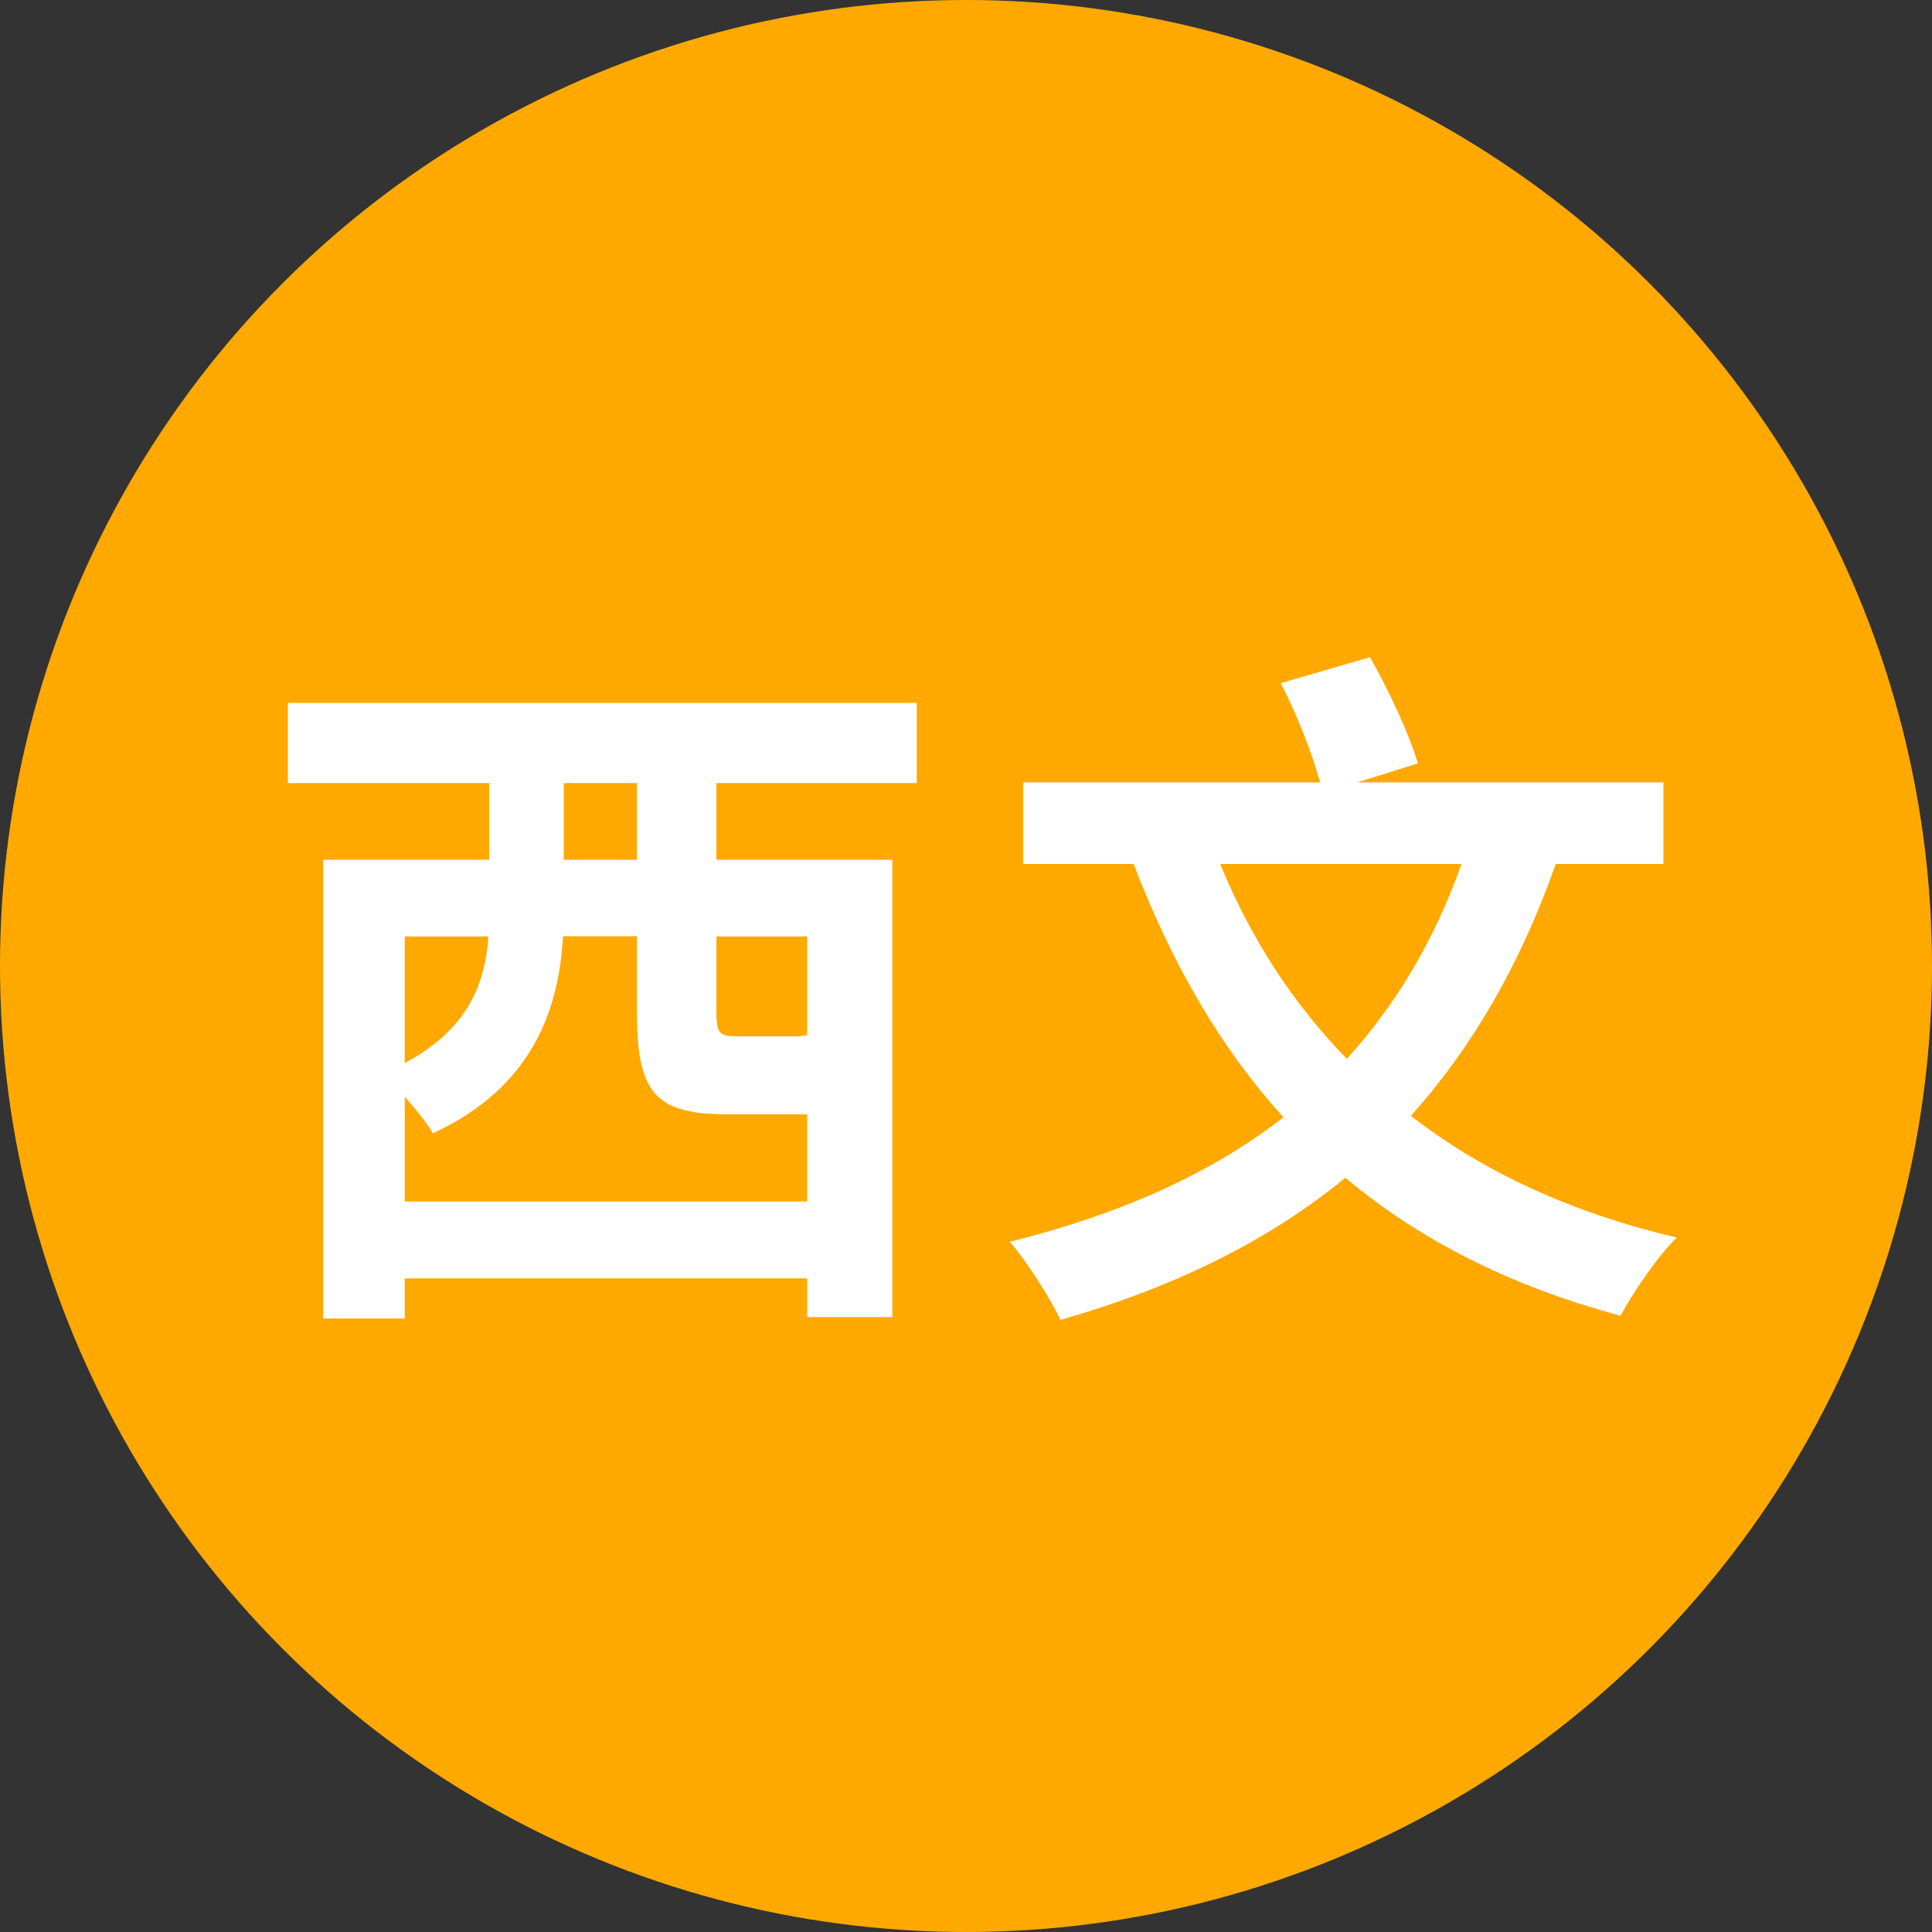
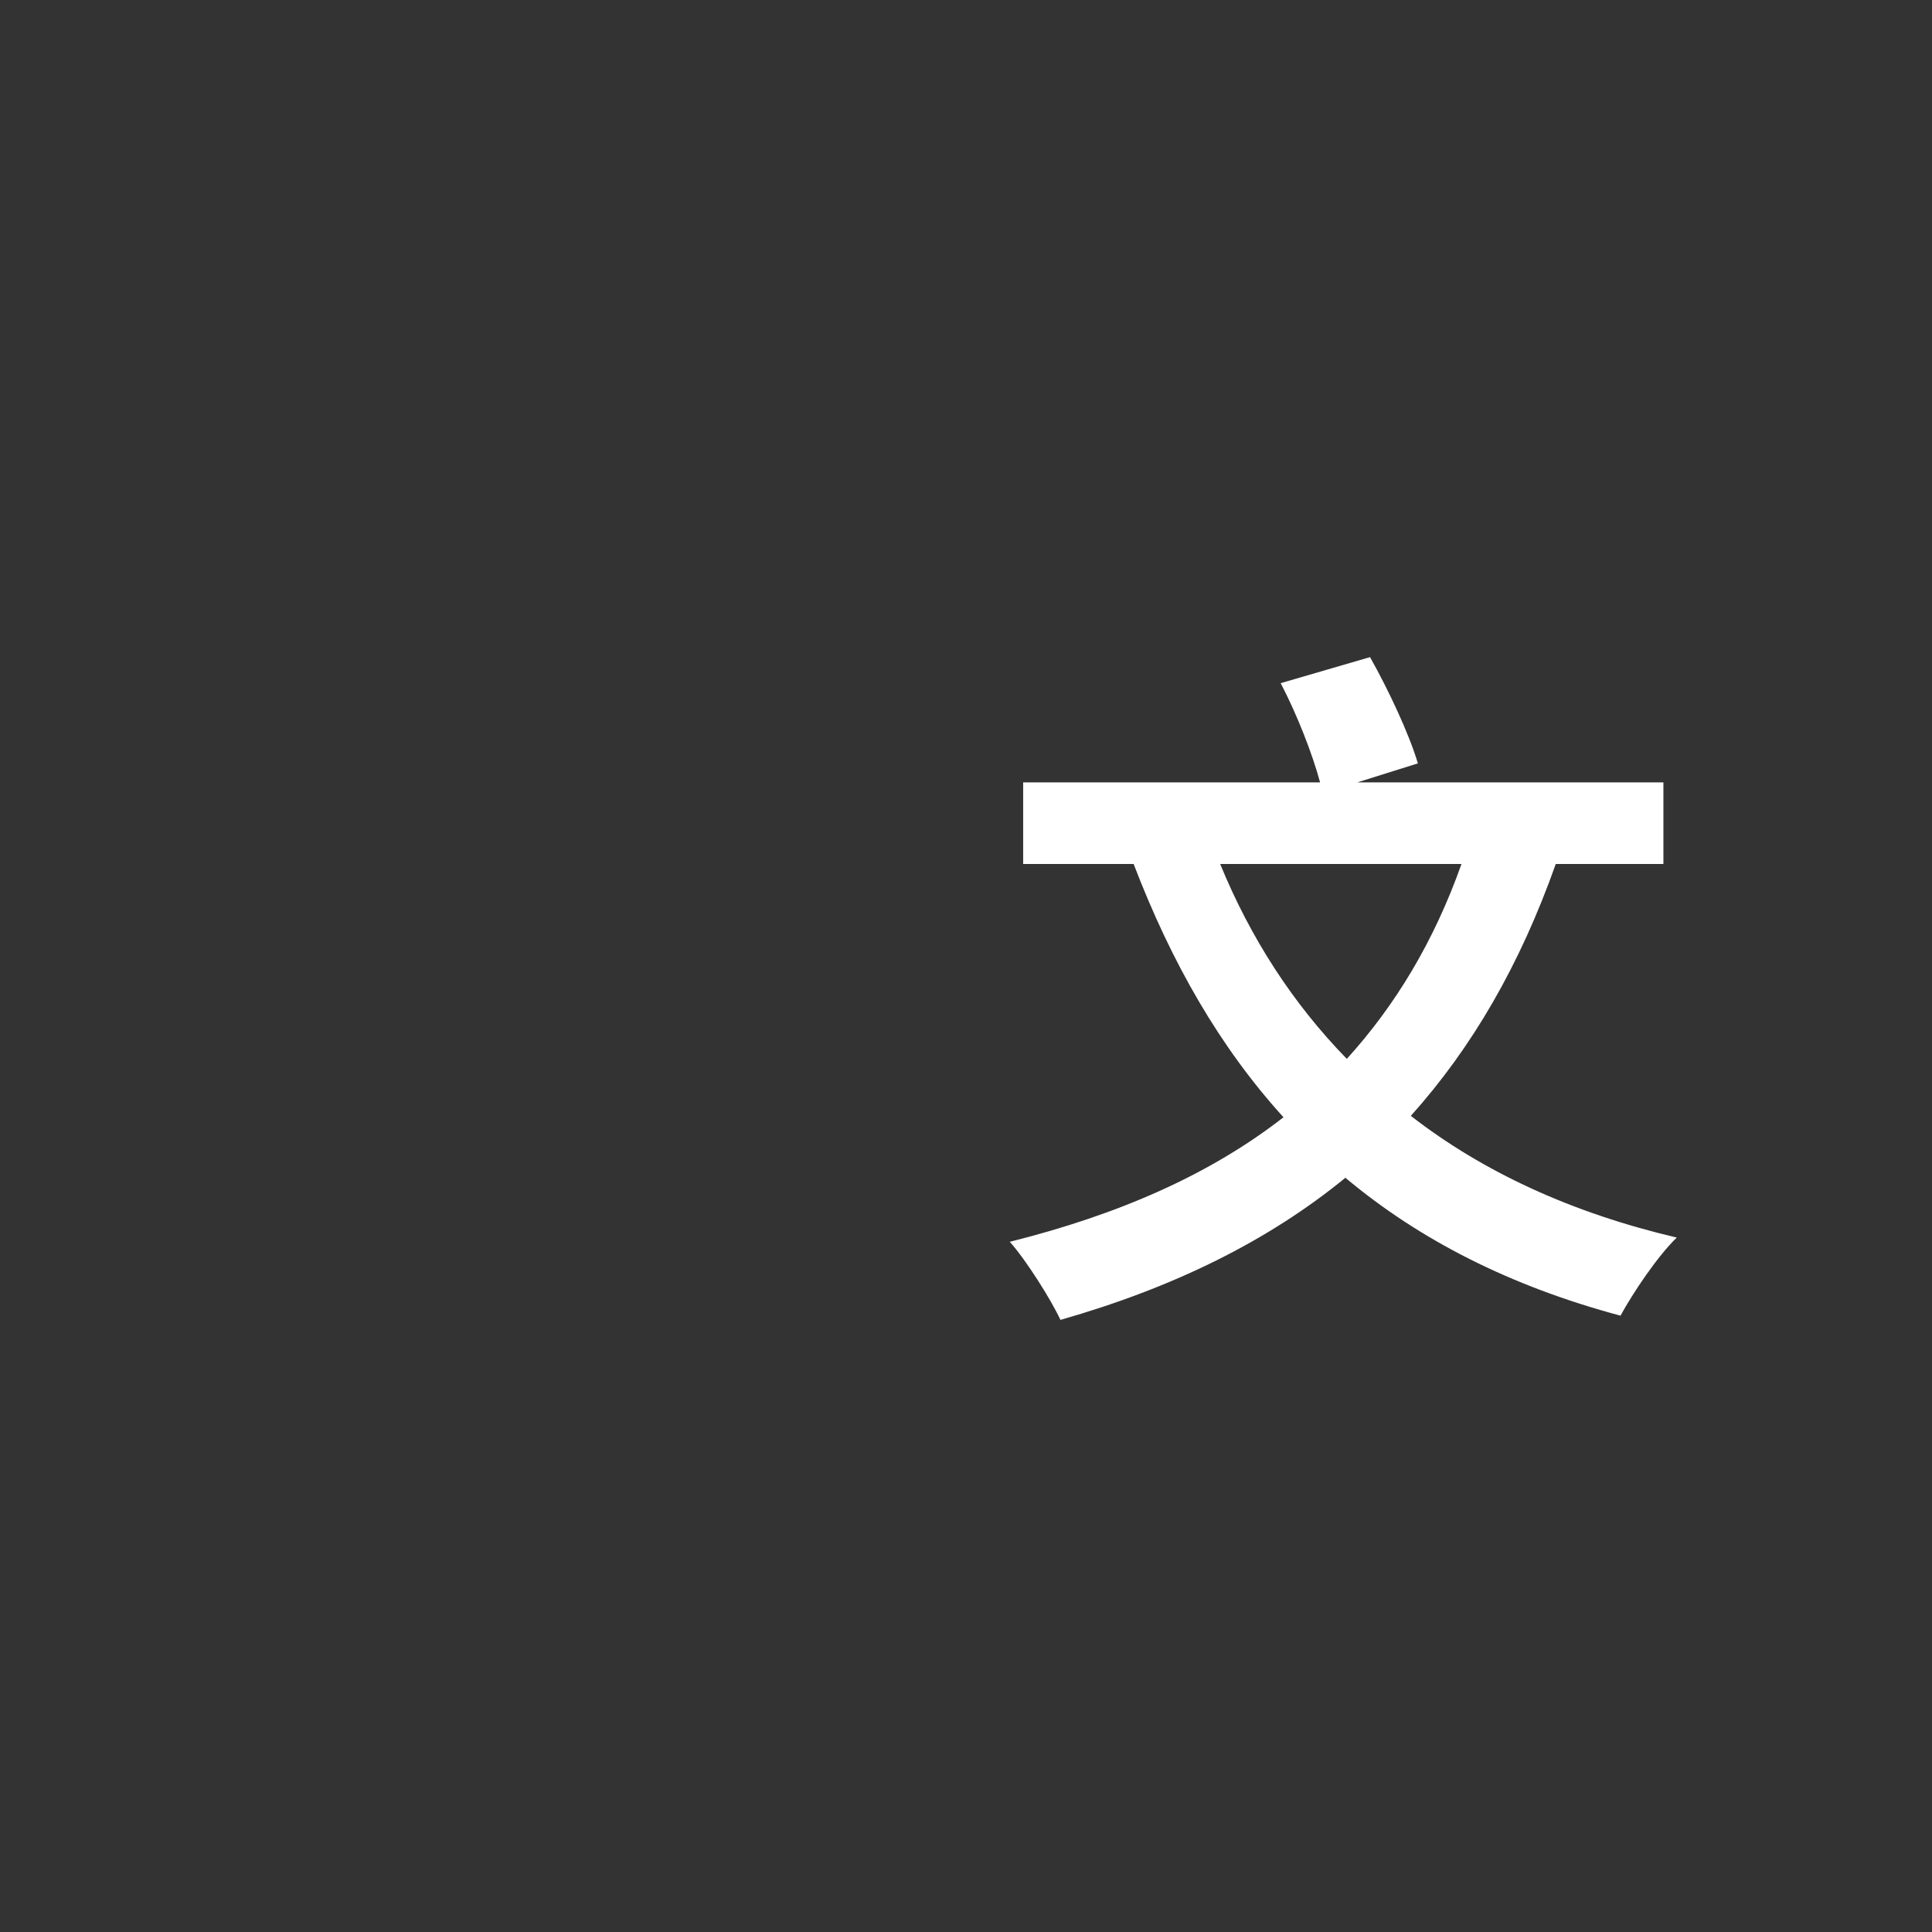
<svg xmlns="http://www.w3.org/2000/svg" id="圖層_1" x="0px" y="0px" viewBox="0 0 109.84 109.84" style="enable-background:new 0 0 109.84 109.84;" xml:space="preserve">
  <rect x="0" y="0" width="109.84" height="109.84" fill="#333333" stroke="none" />
  <style type="text/css">	.st0{fill:#FFA900;}	.st1{fill:#FFFFFF;}	.st2{fill:#FFFFFF;stroke:#262626;stroke-linecap:round;stroke-linejoin:round;stroke-miterlimit:10;}</style>
  <g>
-     <circle class="st0" cx="54.92" cy="54.92" r="54.92" />
-   </g>
+     </g>
  <g>
    <g>
-       <path class="st1" d="M40.73,44.52v4.36h10v26h-4.84v-2.2H23.01v2.28h-4.64V48.88h9.44v-4.36H16.37v-4.56h35.75v4.56H40.73z    M45.89,68.31v-4.96h-0.24h-4.36c-4.16,0-5.08-1.36-5.08-5.88v-4.24h-4.2c-0.24,4.2-1.76,8.6-7.4,11.2   c-0.28-0.52-0.96-1.36-1.6-2.08v5.96H45.89z M23.01,53.24v7.2c3.64-1.96,4.56-4.52,4.76-7.2H23.01z M36.21,44.52h-4.16v4.36h4.16   V44.52z M40.73,53.24v4.24c0,1.32,0.16,1.44,1.28,1.44h3.16c0.36,0,0.56-0.04,0.72-0.08v-5.6H40.73z" />
      <path class="st1" d="M88.45,49.12c-2.04,5.76-4.76,10.44-8.24,14.32c4.12,3.2,9.16,5.52,15.12,6.92c-1.08,1.04-2.48,3.12-3.2,4.44   c-6.28-1.68-11.44-4.32-15.64-7.84c-4.4,3.6-9.76,6.24-16.2,8.08c-0.52-1.12-1.92-3.36-2.88-4.44c6.24-1.56,11.4-3.84,15.56-7.08   c-3.6-3.96-6.36-8.76-8.52-14.4h-6.28v-4.64h16.88c-0.44-1.64-1.32-3.88-2.24-5.64l5.08-1.48c1.04,1.84,2.24,4.4,2.72,6.04   l-3.44,1.08h17.4v4.64H88.45z M69.37,49.12c1.72,4.2,4.12,7.92,7.2,11.08c2.76-3.04,4.96-6.68,6.52-11.08H69.37z" />
    </g>
  </g>
</svg>